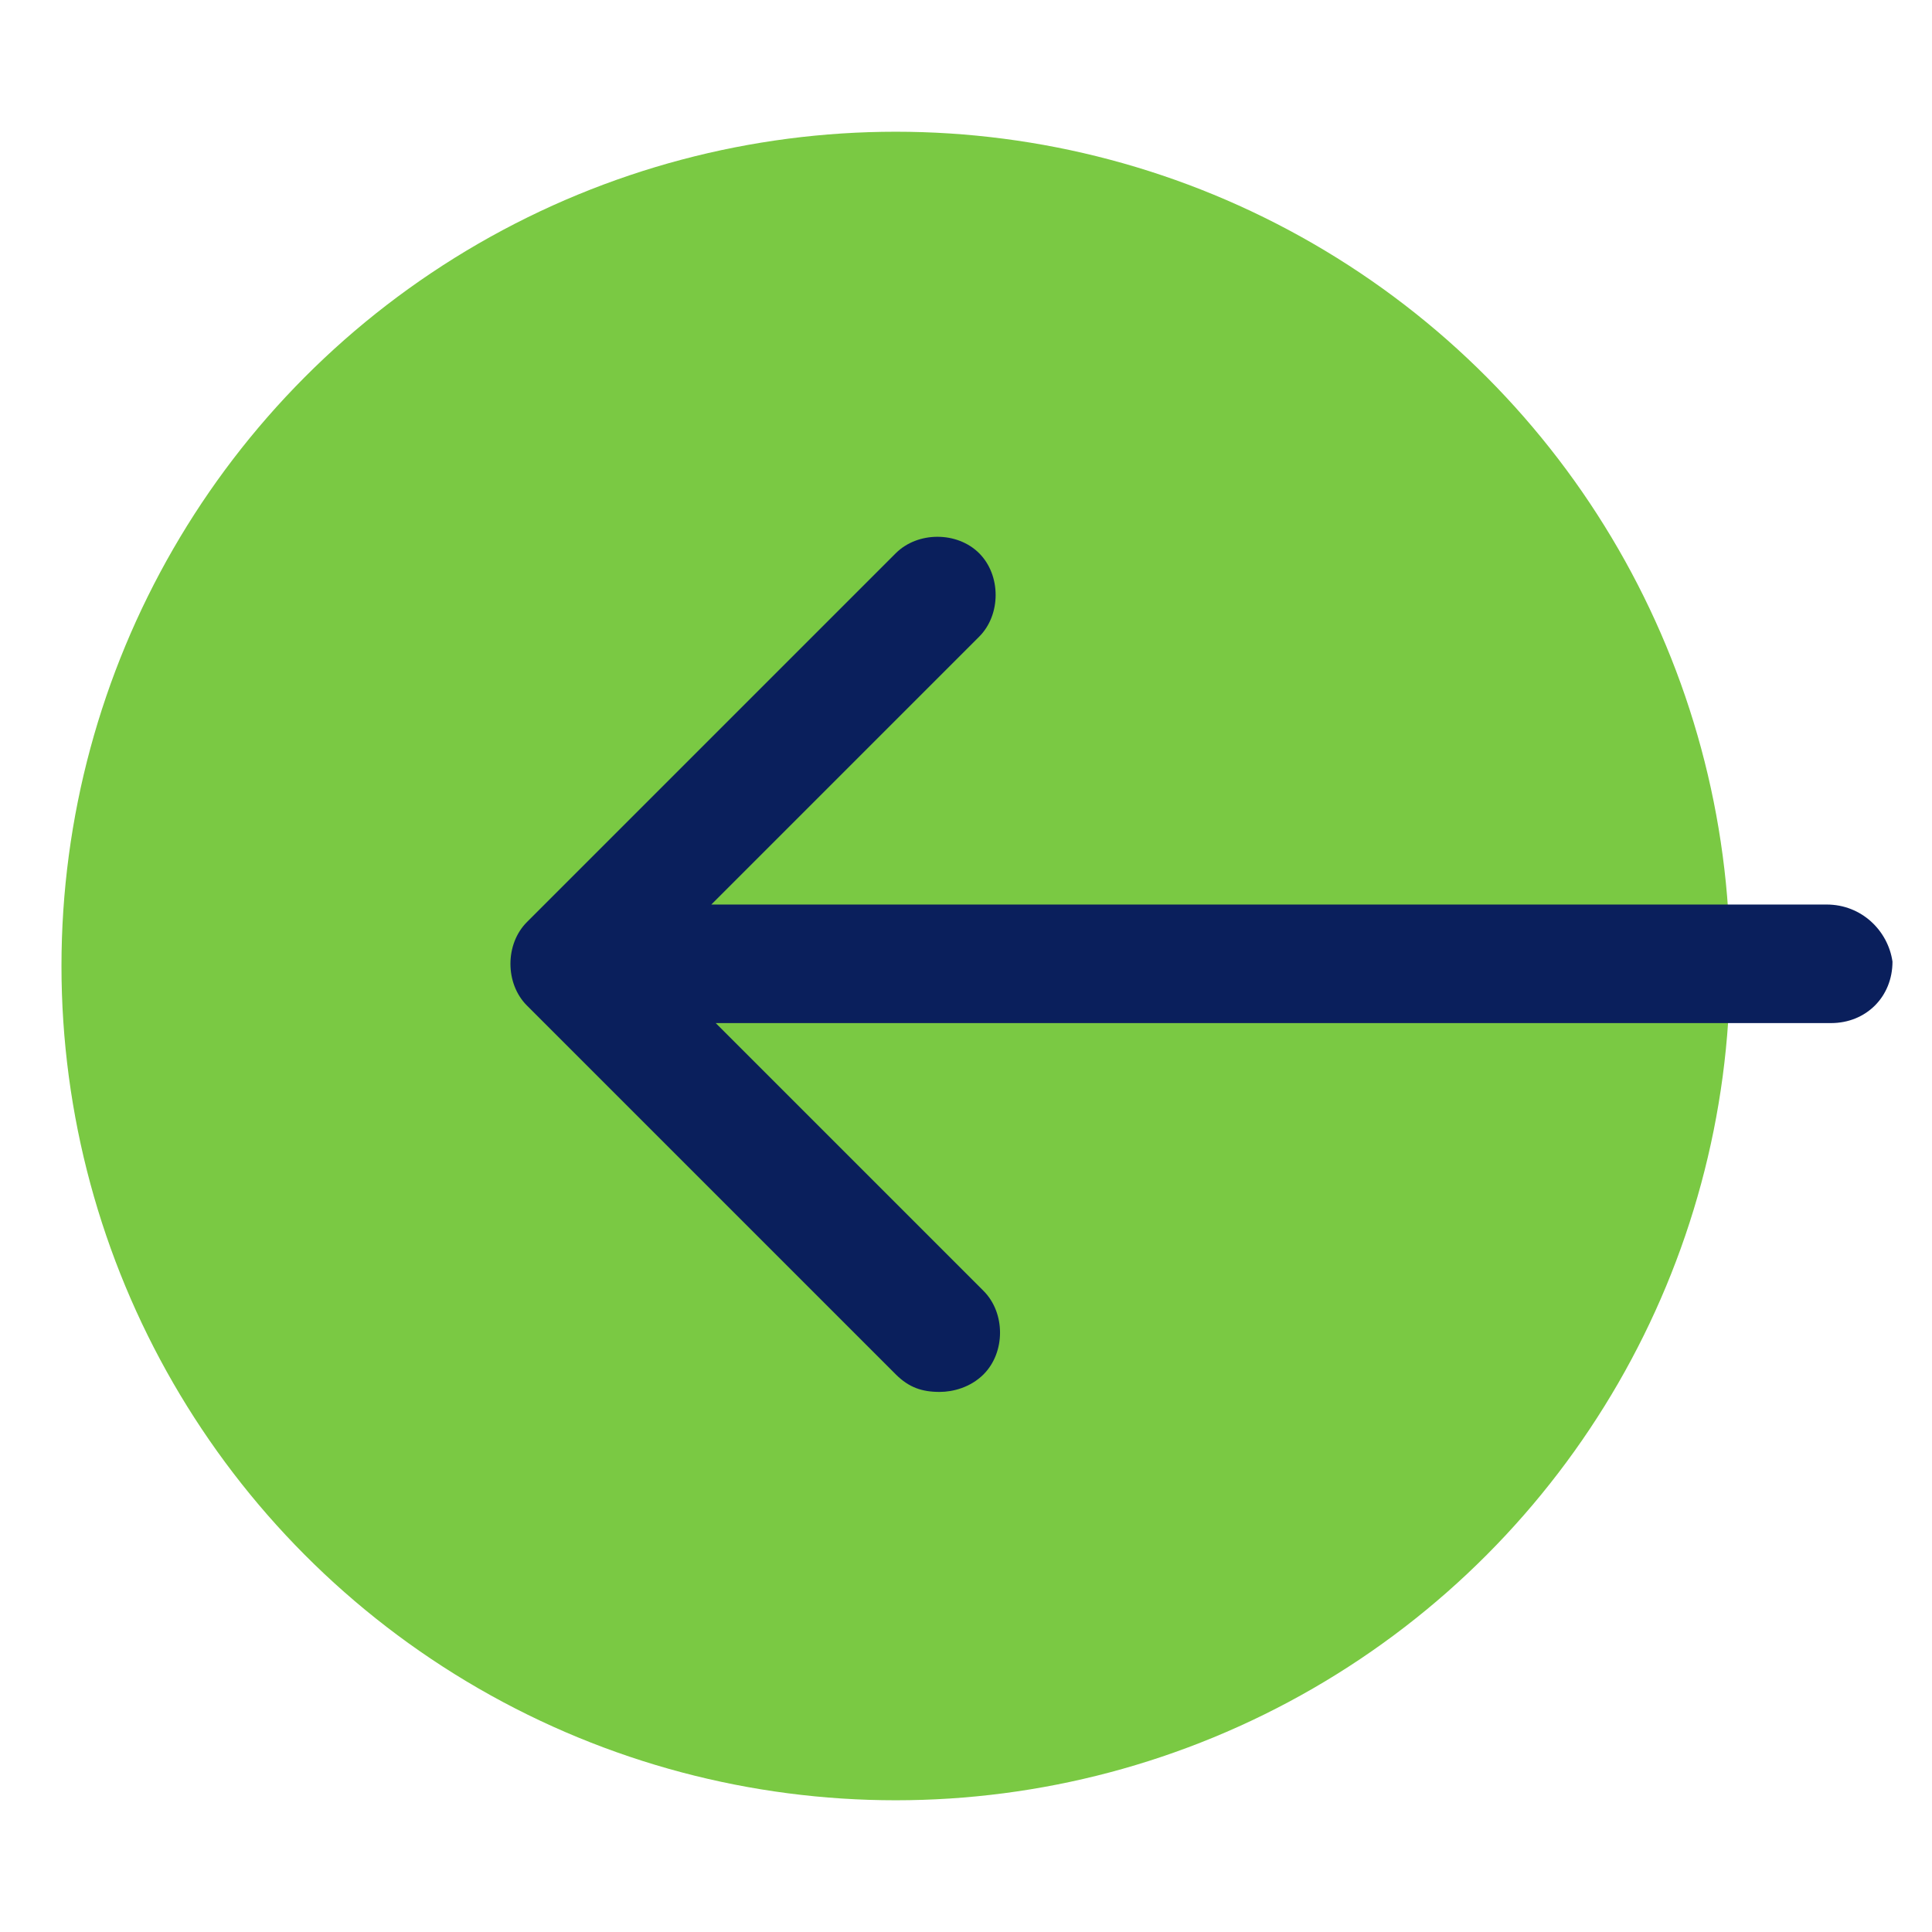
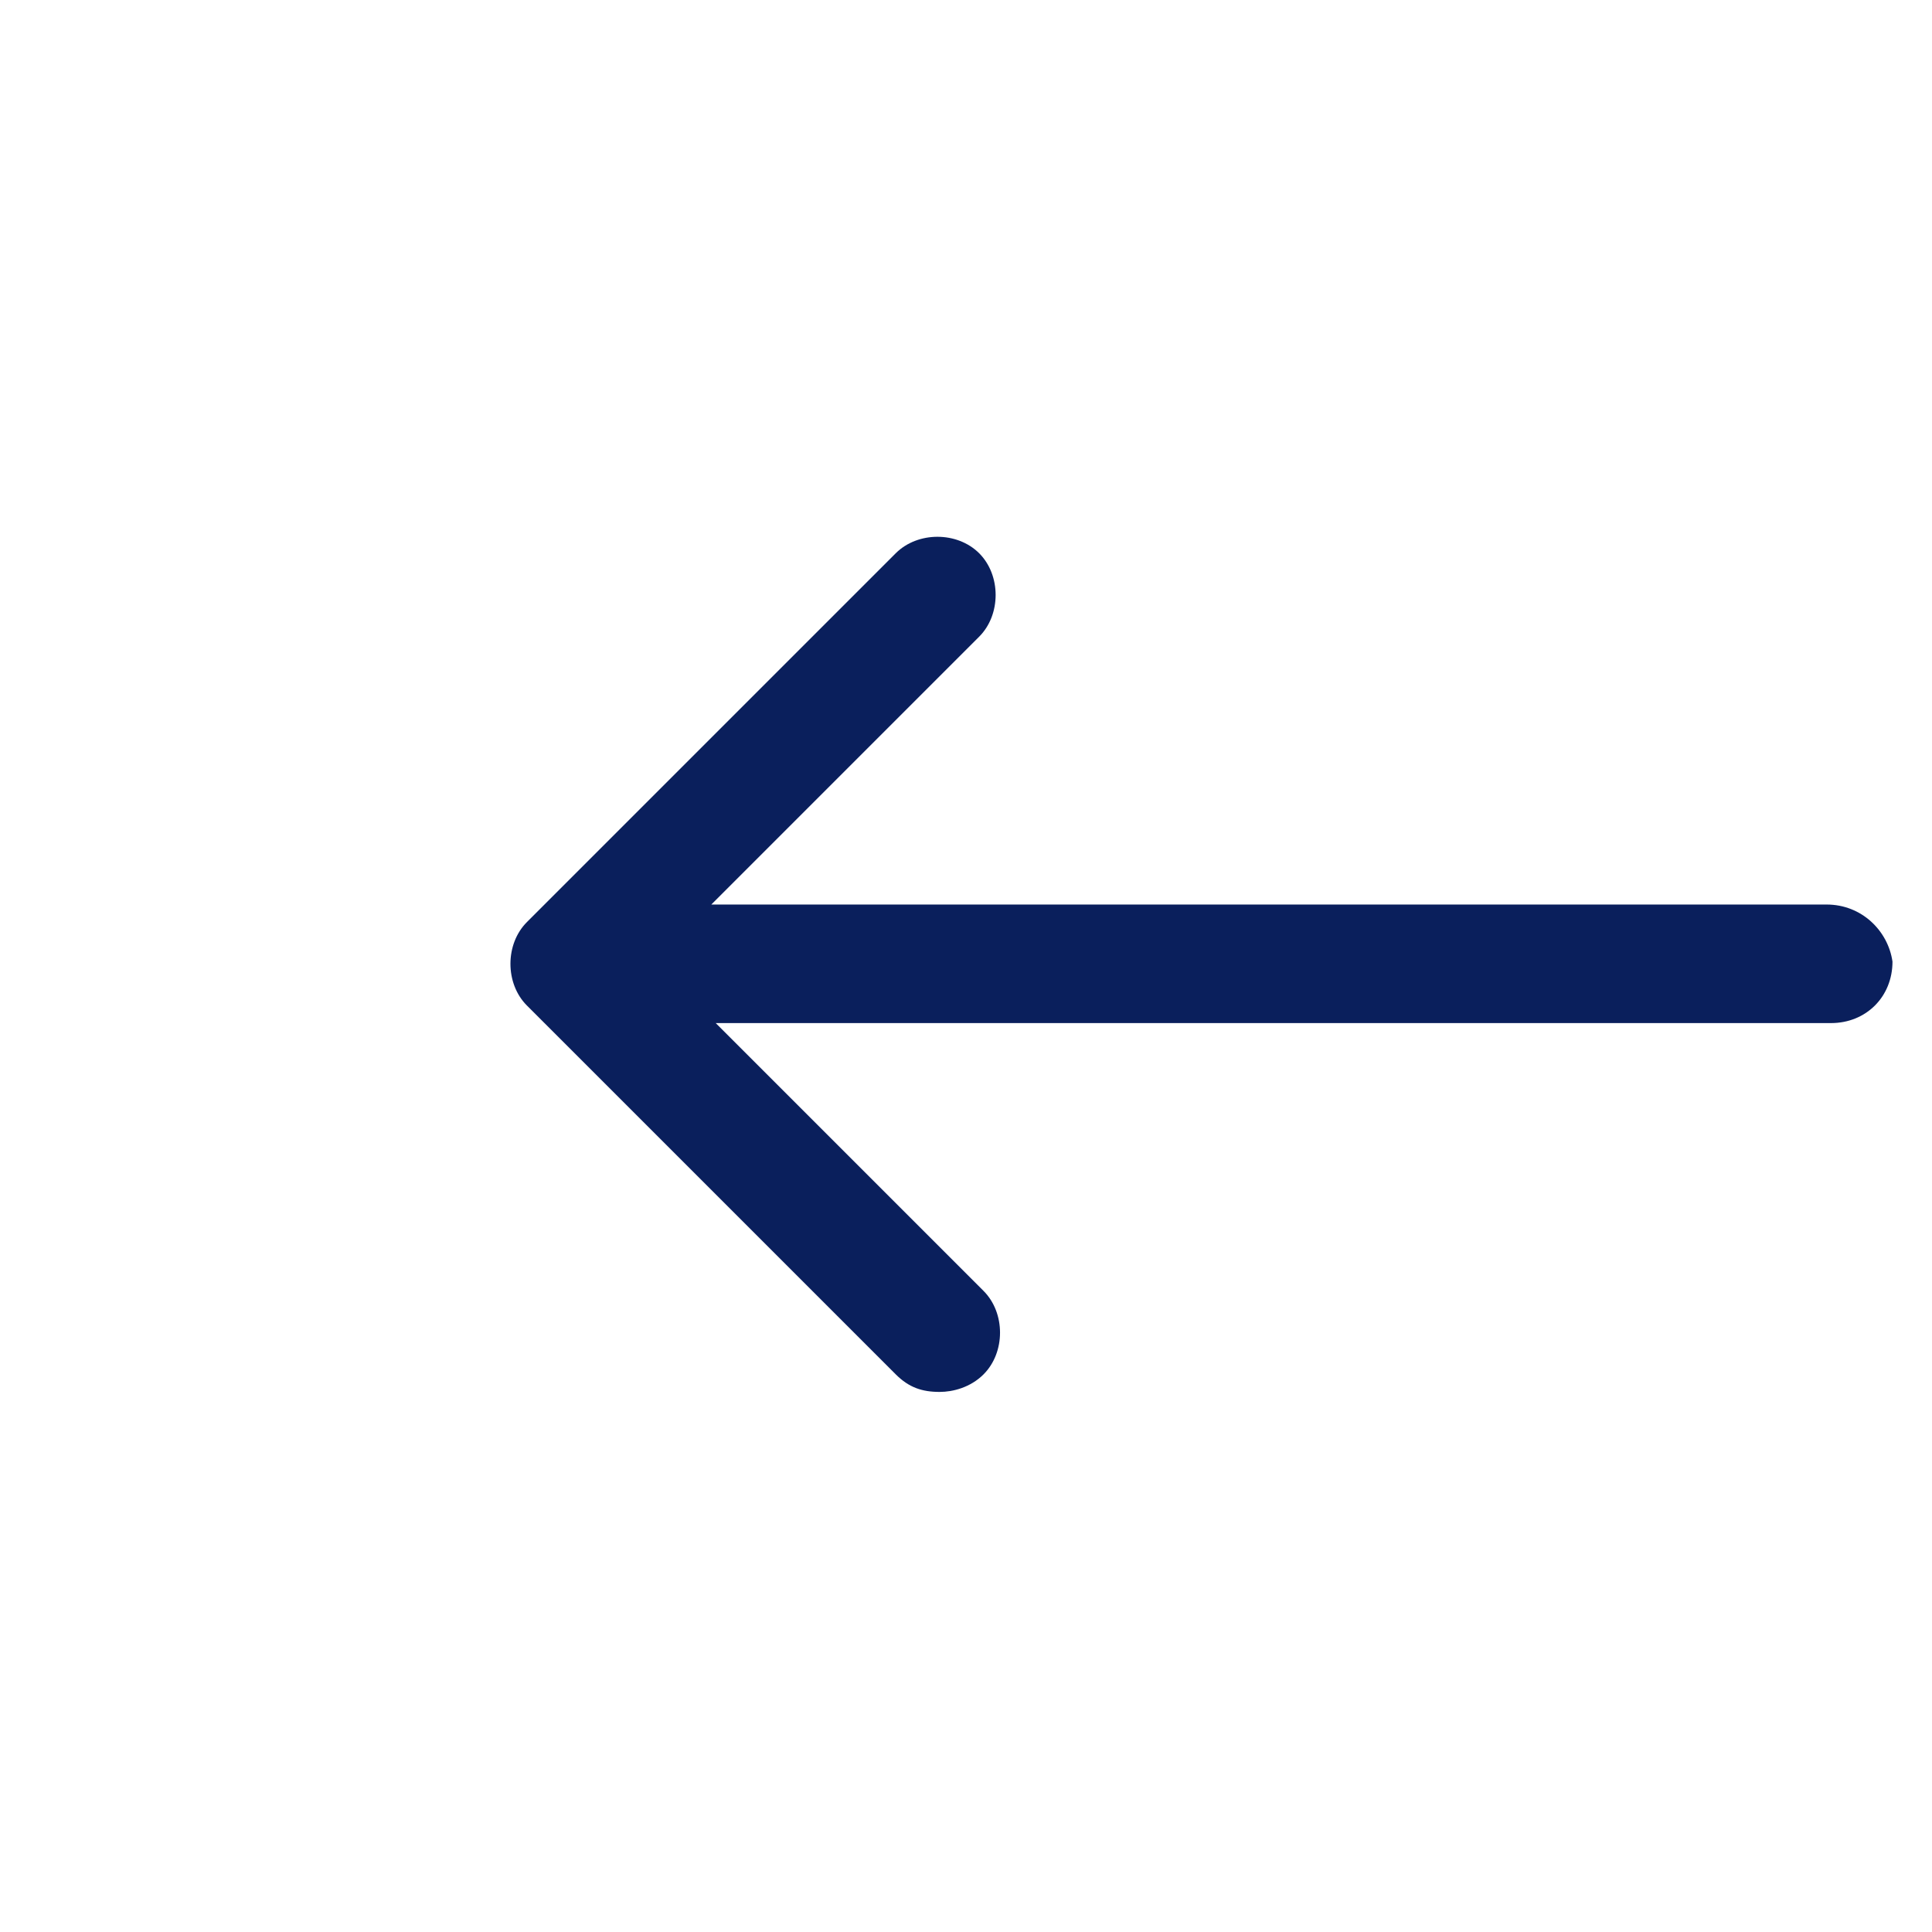
<svg xmlns="http://www.w3.org/2000/svg" viewBox="0 0 44 44">
-   <circle cx="20.4" cy="22" r="19" fill="#7ac943" />
  <path d="M41.6 20.6H16.2l6.1-6.1c.5-.5.5-1.4 0-1.9s-1.4-.5-1.9 0L12 21c-.5.5-.5 1.4 0 1.9l8.4 8.4c.3.3.6.4 1 .4.3 0 .7-.1 1-.4.5-.5.5-1.4 0-1.9l-6.1-6.1h25.4c.8 0 1.4-.6 1.4-1.4-.1-.7-.7-1.3-1.5-1.3z" fill="#0a1f5c" />
</svg>